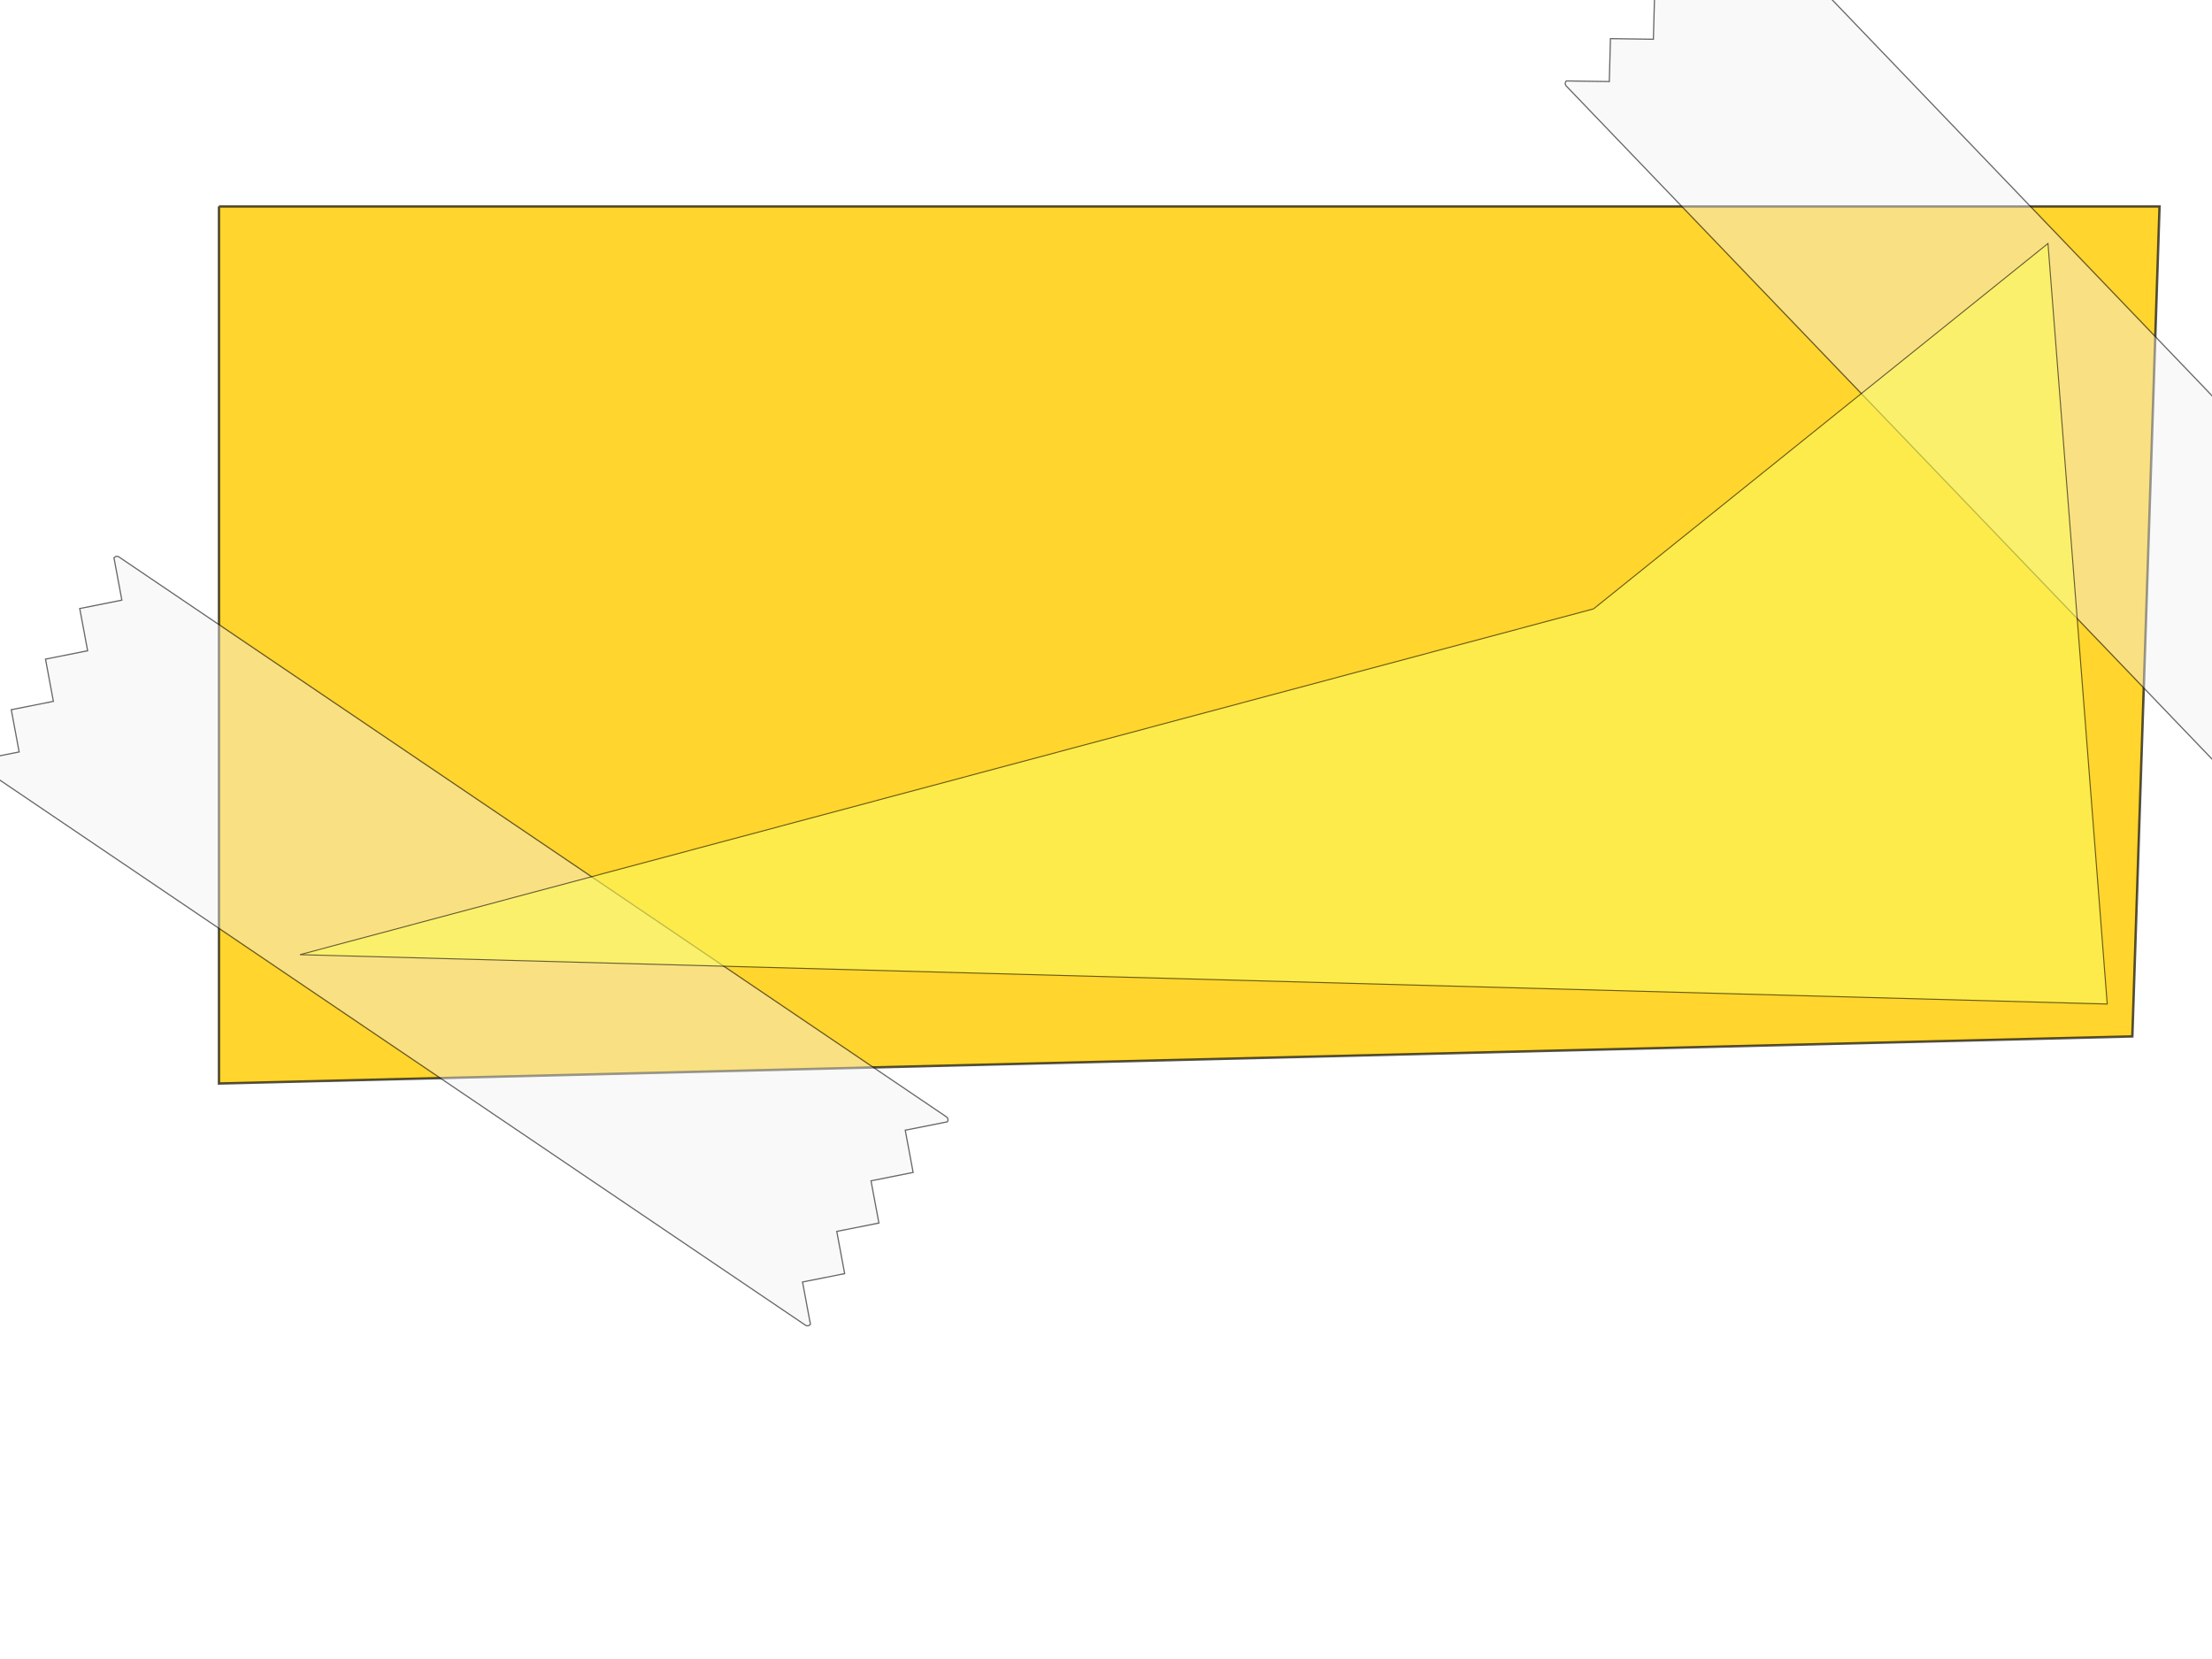
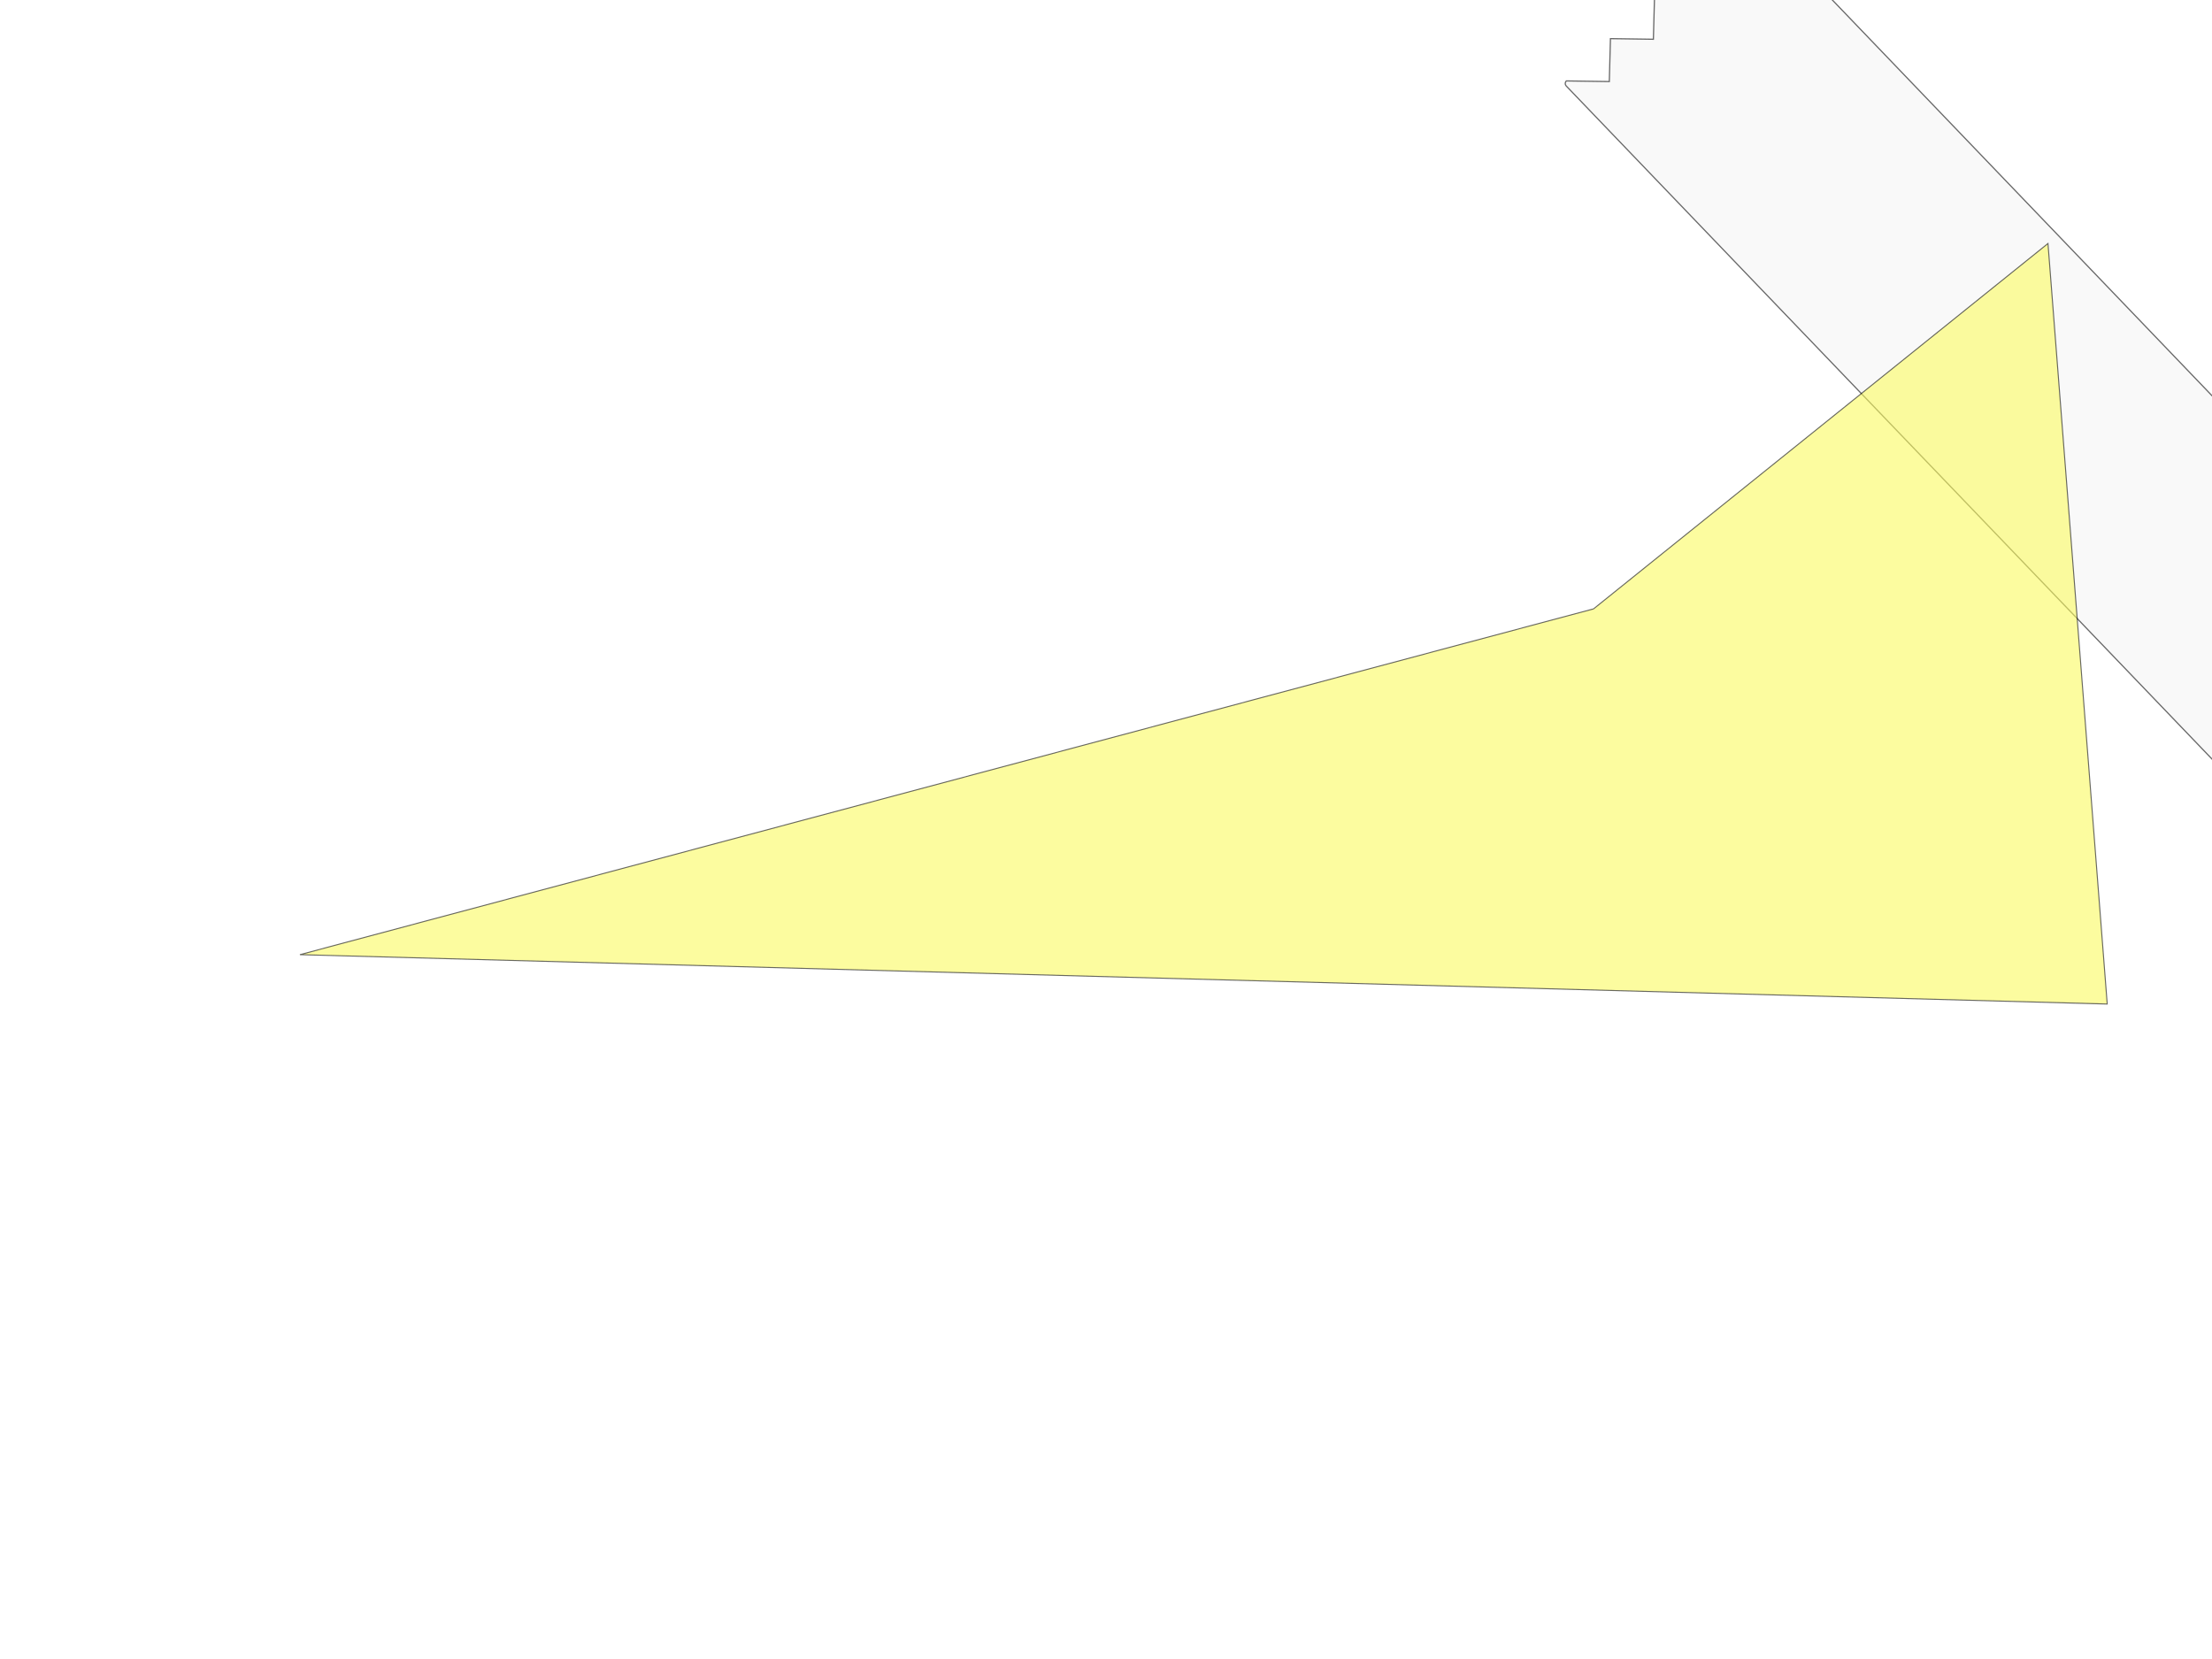
<svg xmlns="http://www.w3.org/2000/svg" width="640" height="480">
  <title>thin stuck on correction</title>
  <defs>
    <filter height="1.202" y="-0.101" width="1.085" x="-0.043" id="filter3306">
      <feGaussianBlur id="feGaussianBlur3308" stdDeviation="9.294" />
    </filter>
  </defs>
  <g>
    <title>Layer 1</title>
    <g opacity="0.98" display="inline" id="layer1" />
-     <path opacity="0.98" fill="#ffd42a" stroke="#000000" stroke-width="0.697" stroke-miterlimit="4" stroke-opacity="0.686" d="m63.35,59.735l561.478,0l-7.871,240.14l-553.607,13.623l0,-253.764z" id="rect2894" />
    <path opacity="0.588" fill="#f2f2f2" fill-opacity="0.739" stroke="#000000" stroke-width="0.346" stroke-miterlimit="4" d="m653.286,233.468l-200.119,-208.585l-0.13,-0.166l-0.092,-0.183l-0.053,-0.194l-0.015,-0.199l0.023,-0.198l0.061,-0.191l0.099,-0.179l0.137,-0.161l12.424,0.184l0.331,-12.421l12.424,0.184l0.331,-12.421l12.424,0.184l0.331,-12.421l12.424,0.184l0.331,-12.421l0.166,-0.13l0.183,-0.092l0.194,-0.053l0.199,-0.015l0.198,0.023l0.191,0.061l0.179,0.099l0.161,0.137l200.119,208.585l0.13,0.166l0.092,0.183l0.053,0.194l0.015,0.199l-0.023,0.198l-0.061,0.191l-0.099,0.179l-0.137,0.161l-12.424,-0.184l-0.331,12.421l-12.424,-0.184l-0.331,12.421l-12.424,-0.184l-0.331,12.421l-12.424,-0.184l-0.331,12.421l-0.166,0.13l-0.183,0.092l-0.194,0.053l-0.199,0.015l-0.198,-0.023l-0.191,-0.061l-0.179,-0.099l-0.161,-0.137z" id="path3310" />
-     <path opacity="0.588" fill="#f2f2f2" fill-opacity="0.739" stroke="#000000" stroke-width="0.346" stroke-miterlimit="4" id="rect2312" d="m233.036,383.418l-239.405,-161.99l-0.162,-0.135l-0.128,-0.16l-0.093,-0.178l-0.056,-0.191l-0.019,-0.198l0.02,-0.2l0.059,-0.196l0.1,-0.186l12.187,-2.425l-2.281,-12.215l12.187,-2.425l-2.281,-12.215l12.187,-2.425l-2.281,-12.215l12.187,-2.425l-2.281,-12.215l0.135,-0.162l0.16,-0.128l0.178,-0.093l0.191,-0.056l0.198,-0.019l0.2,0.02l0.196,0.06l0.186,0.1l239.405,161.99l0.162,0.135l0.128,0.16l0.093,0.178l0.056,0.191l0.019,0.198l-0.02,0.2l-0.059,0.196l-0.1,0.186l-12.187,2.425l2.281,12.215l-12.187,2.425l2.281,12.215l-12.187,2.425l2.281,12.215l-12.187,2.425l2.281,12.215l-0.135,0.162l-0.16,0.128l-0.178,0.093l-0.191,0.056l-0.198,0.019l-0.2,-0.02l-0.196,-0.06l-0.186,-0.1z" />
    <path opacity="0.769" fill="#f9f95c" stroke="#000000" stroke-width="0.297" stroke-miterlimit="4" filter="url(#filter3306)" d="m461.065,176.163l131.478,-105.714l17.143,220.049l-522.906,-14.286l374.286,-100.049z" id="path3290" />
  </g>
</svg>